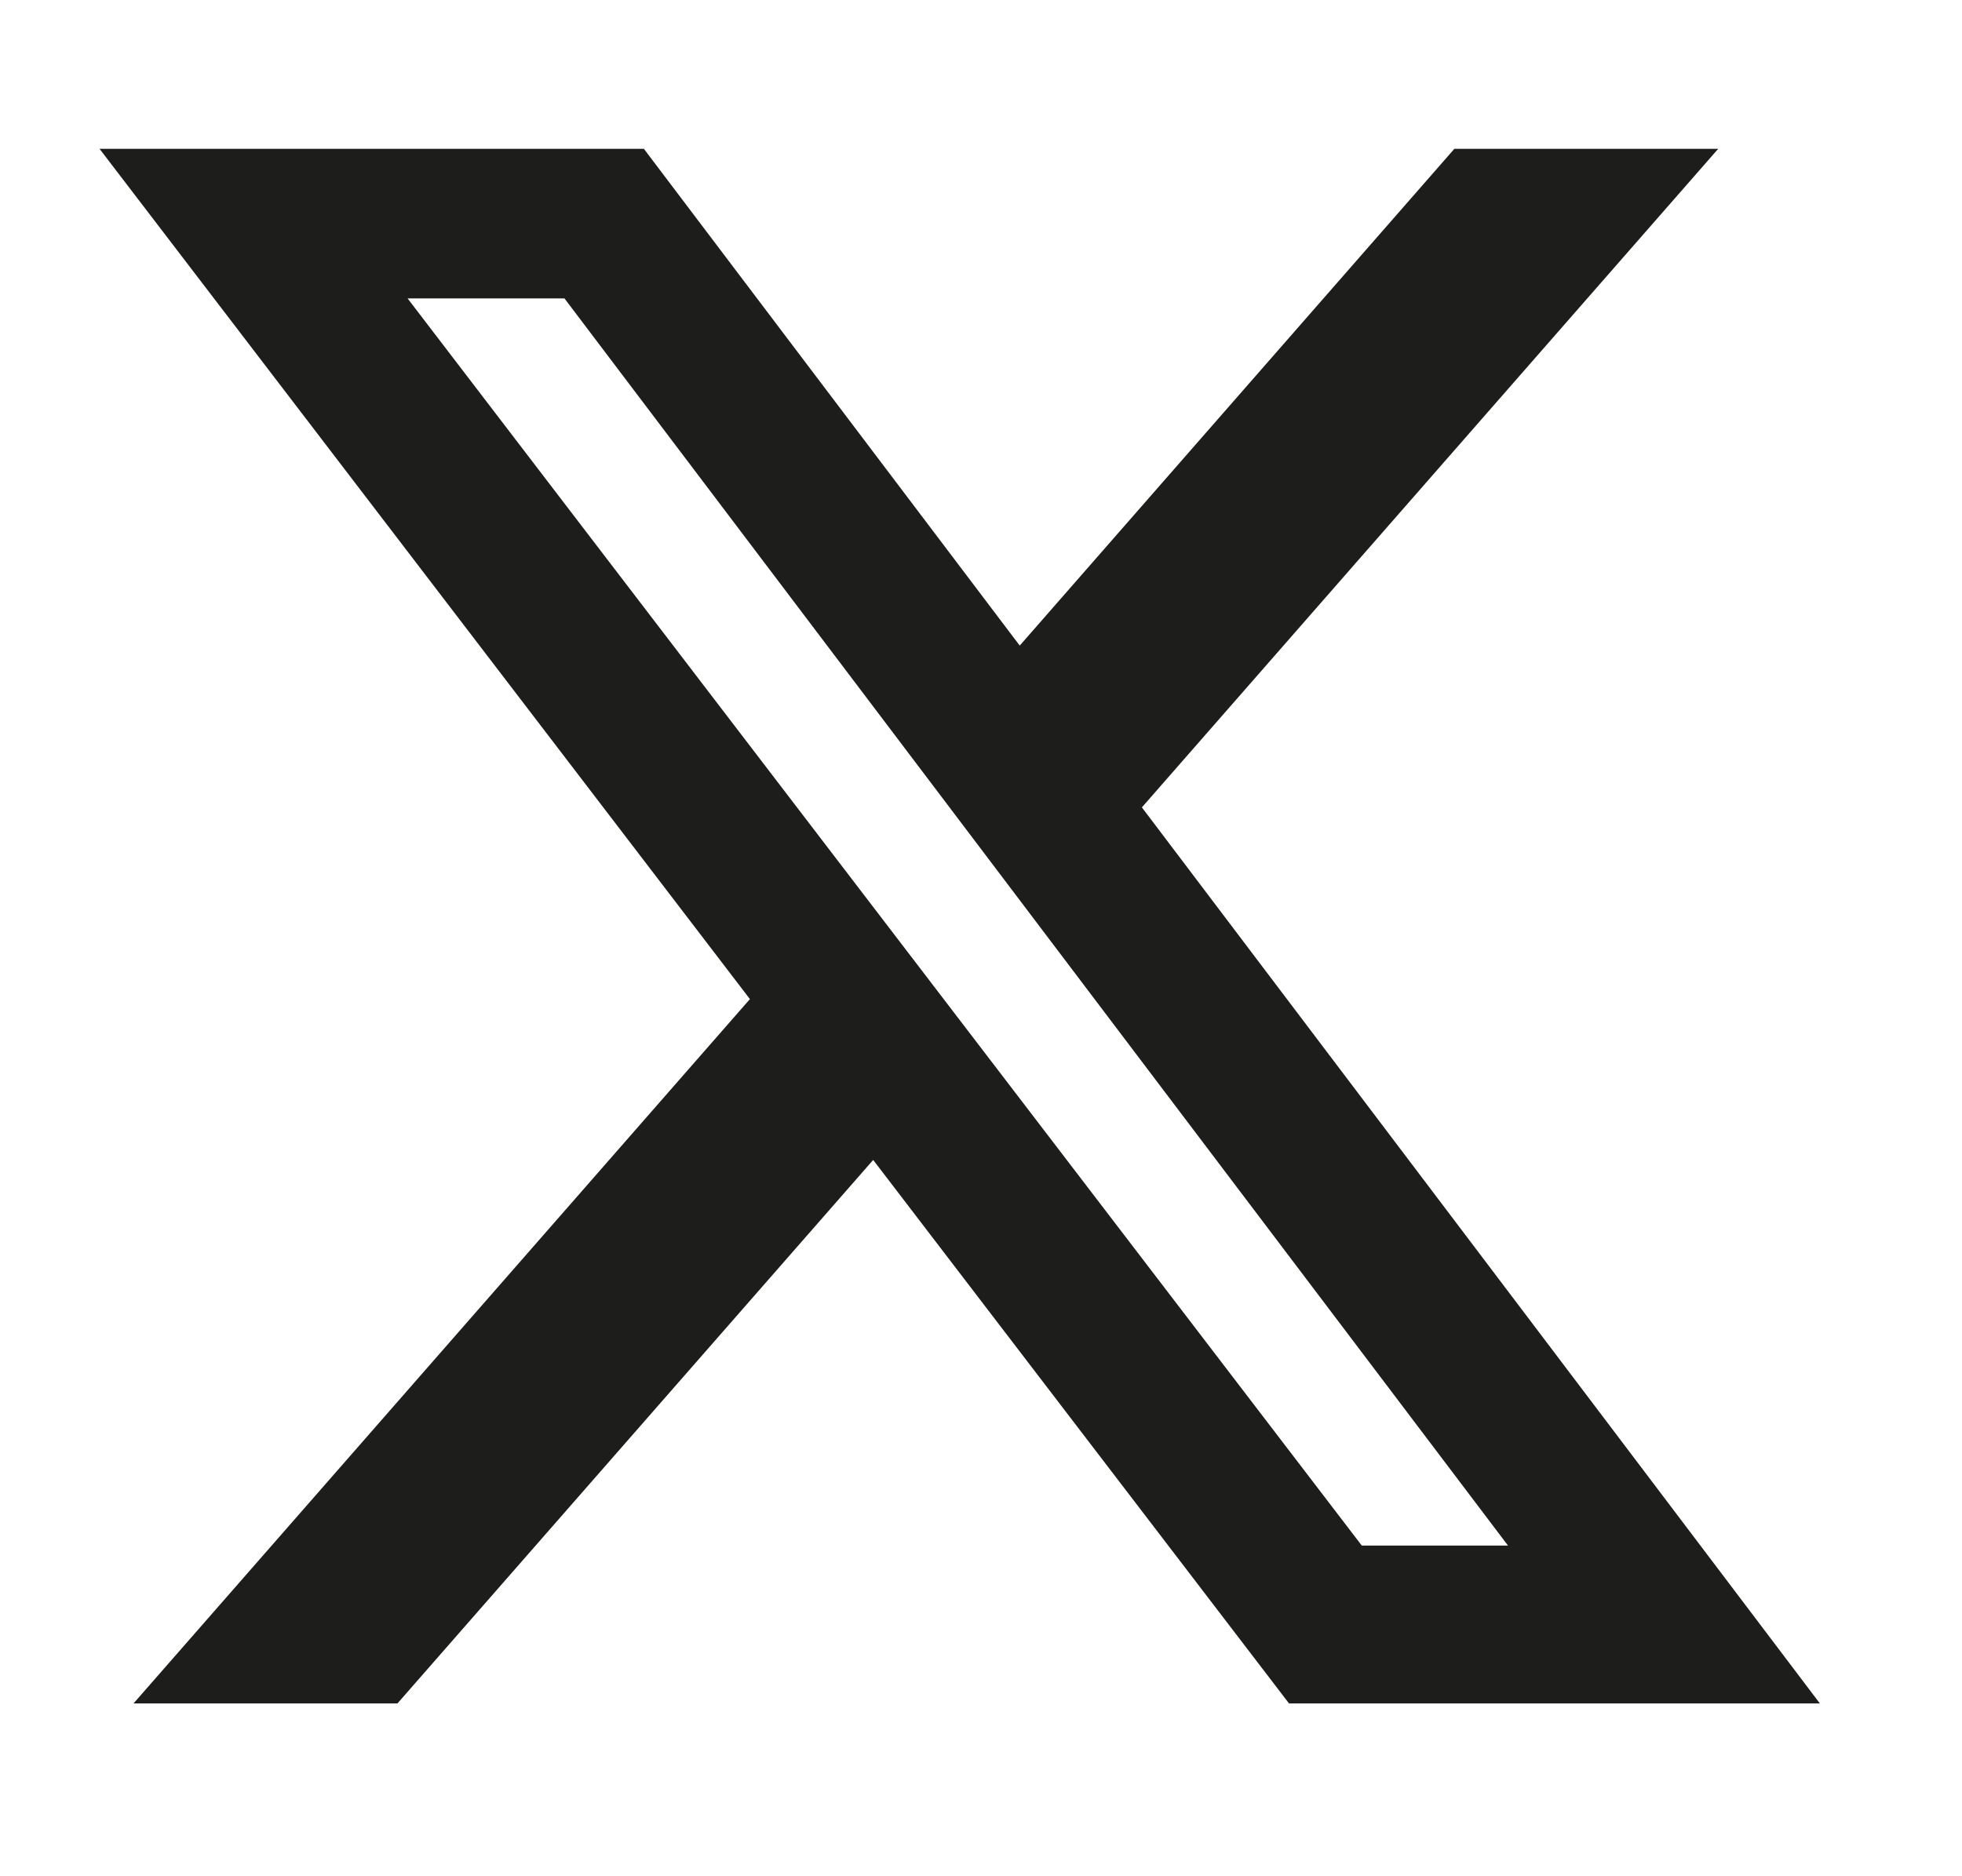
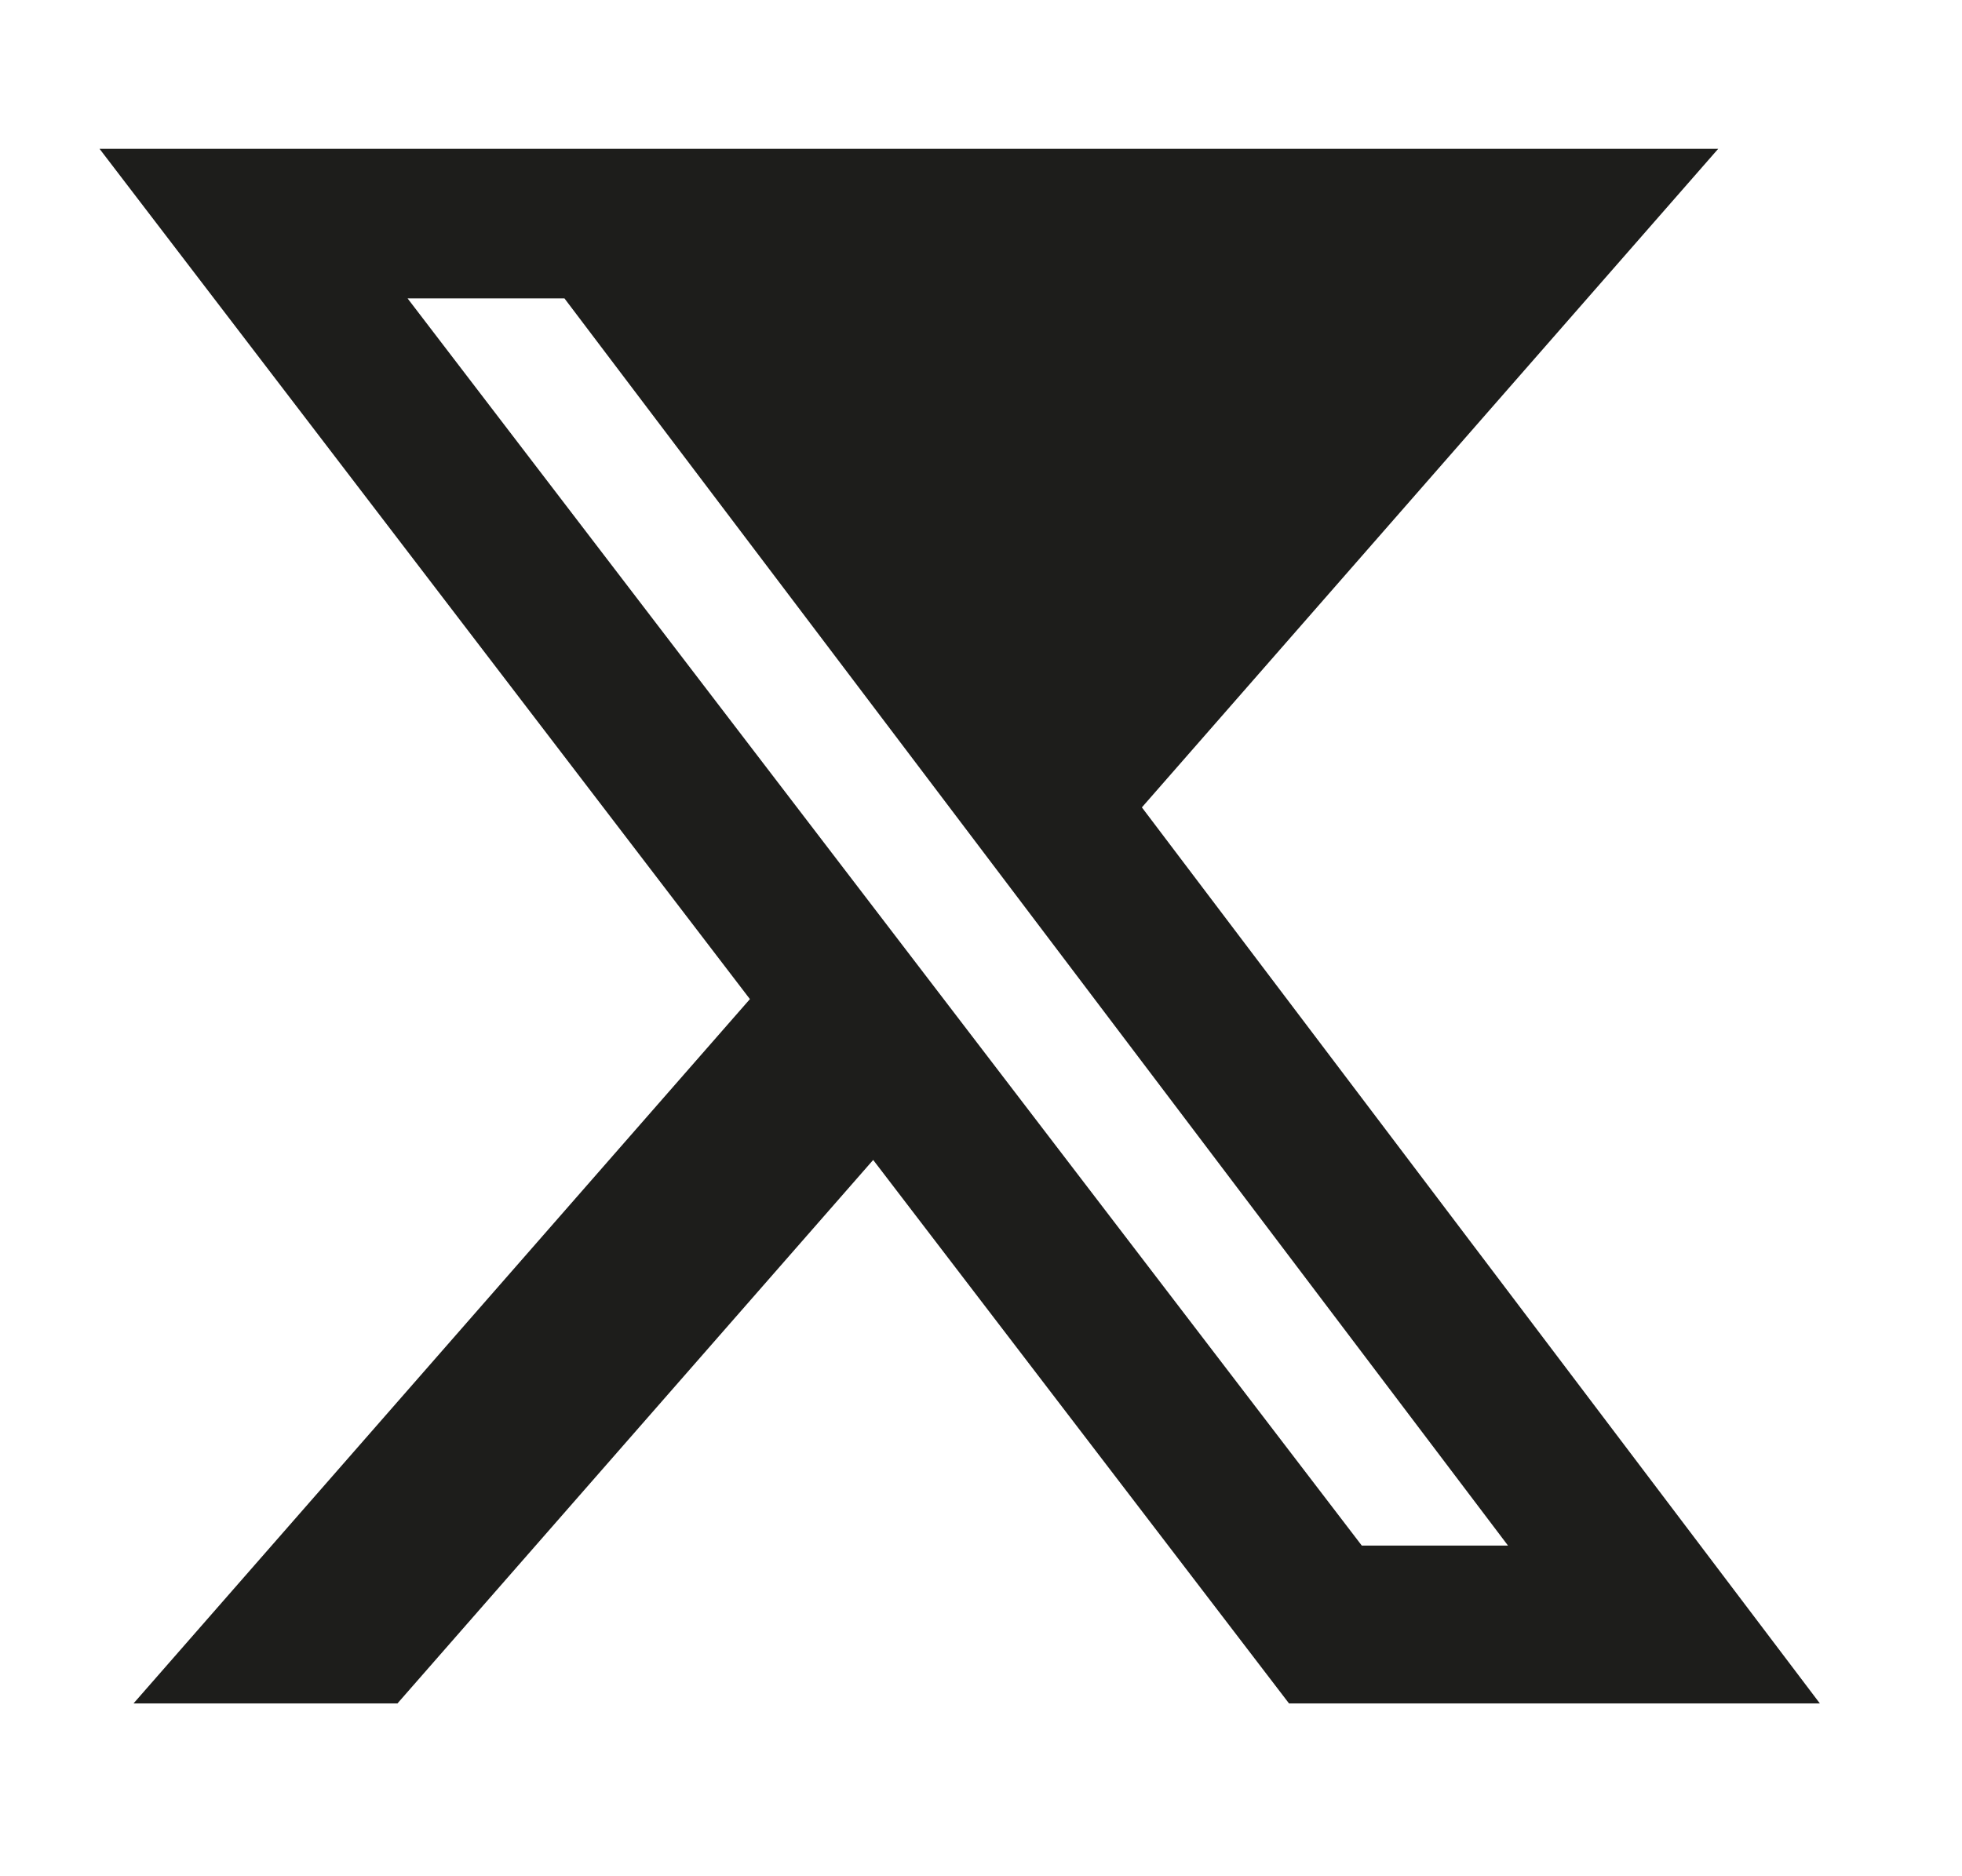
<svg xmlns="http://www.w3.org/2000/svg" width="23" height="22" viewBox="0 0 23 22" fill="none">
-   <path d="M17.049 1.745H20.142L13.386 9.467L21.334 19.974H15.111L10.236 13.601L4.659 19.974H1.565L8.791 11.715L1.167 1.745H7.548L11.954 7.57L17.049 1.745ZM15.964 18.123H17.678L6.617 3.499H4.778L15.964 18.123Z" fill="#1D1D1B" />
+   <path d="M17.049 1.745H20.142L13.386 9.467L21.334 19.974H15.111L10.236 13.601L4.659 19.974H1.565L8.791 11.715L1.167 1.745H7.548L17.049 1.745ZM15.964 18.123H17.678L6.617 3.499H4.778L15.964 18.123Z" fill="#1D1D1B" />
</svg>